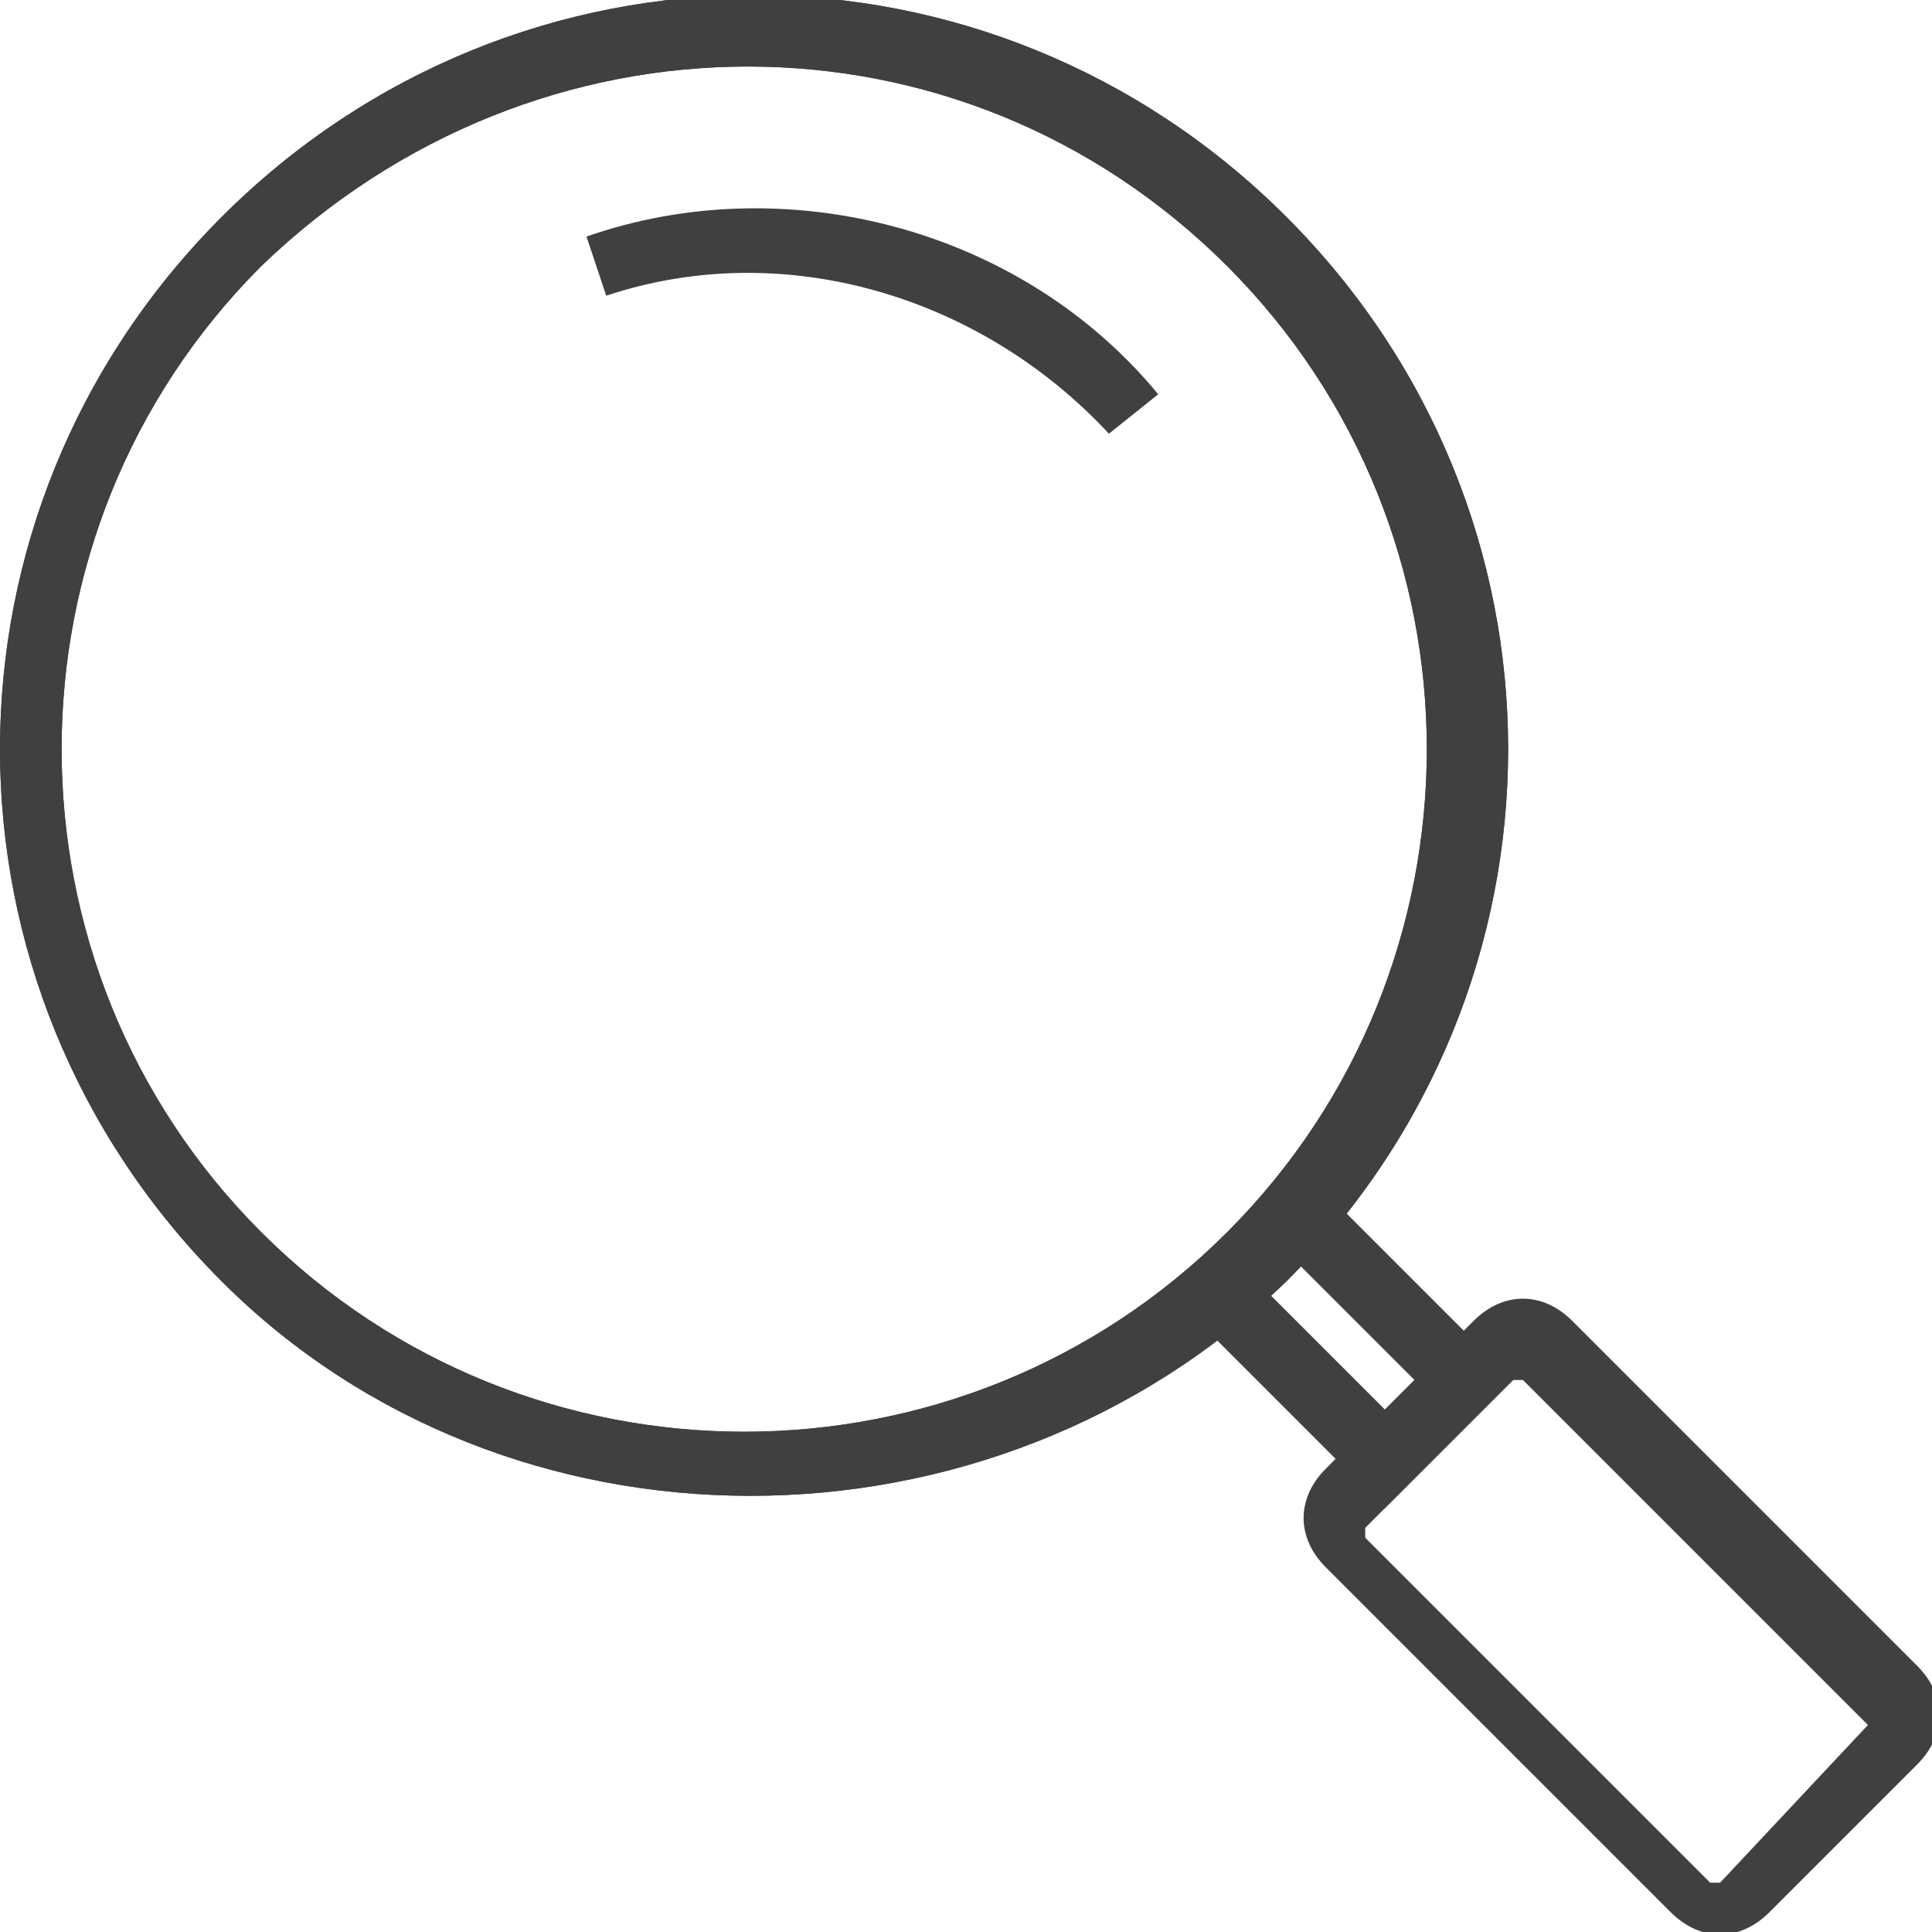
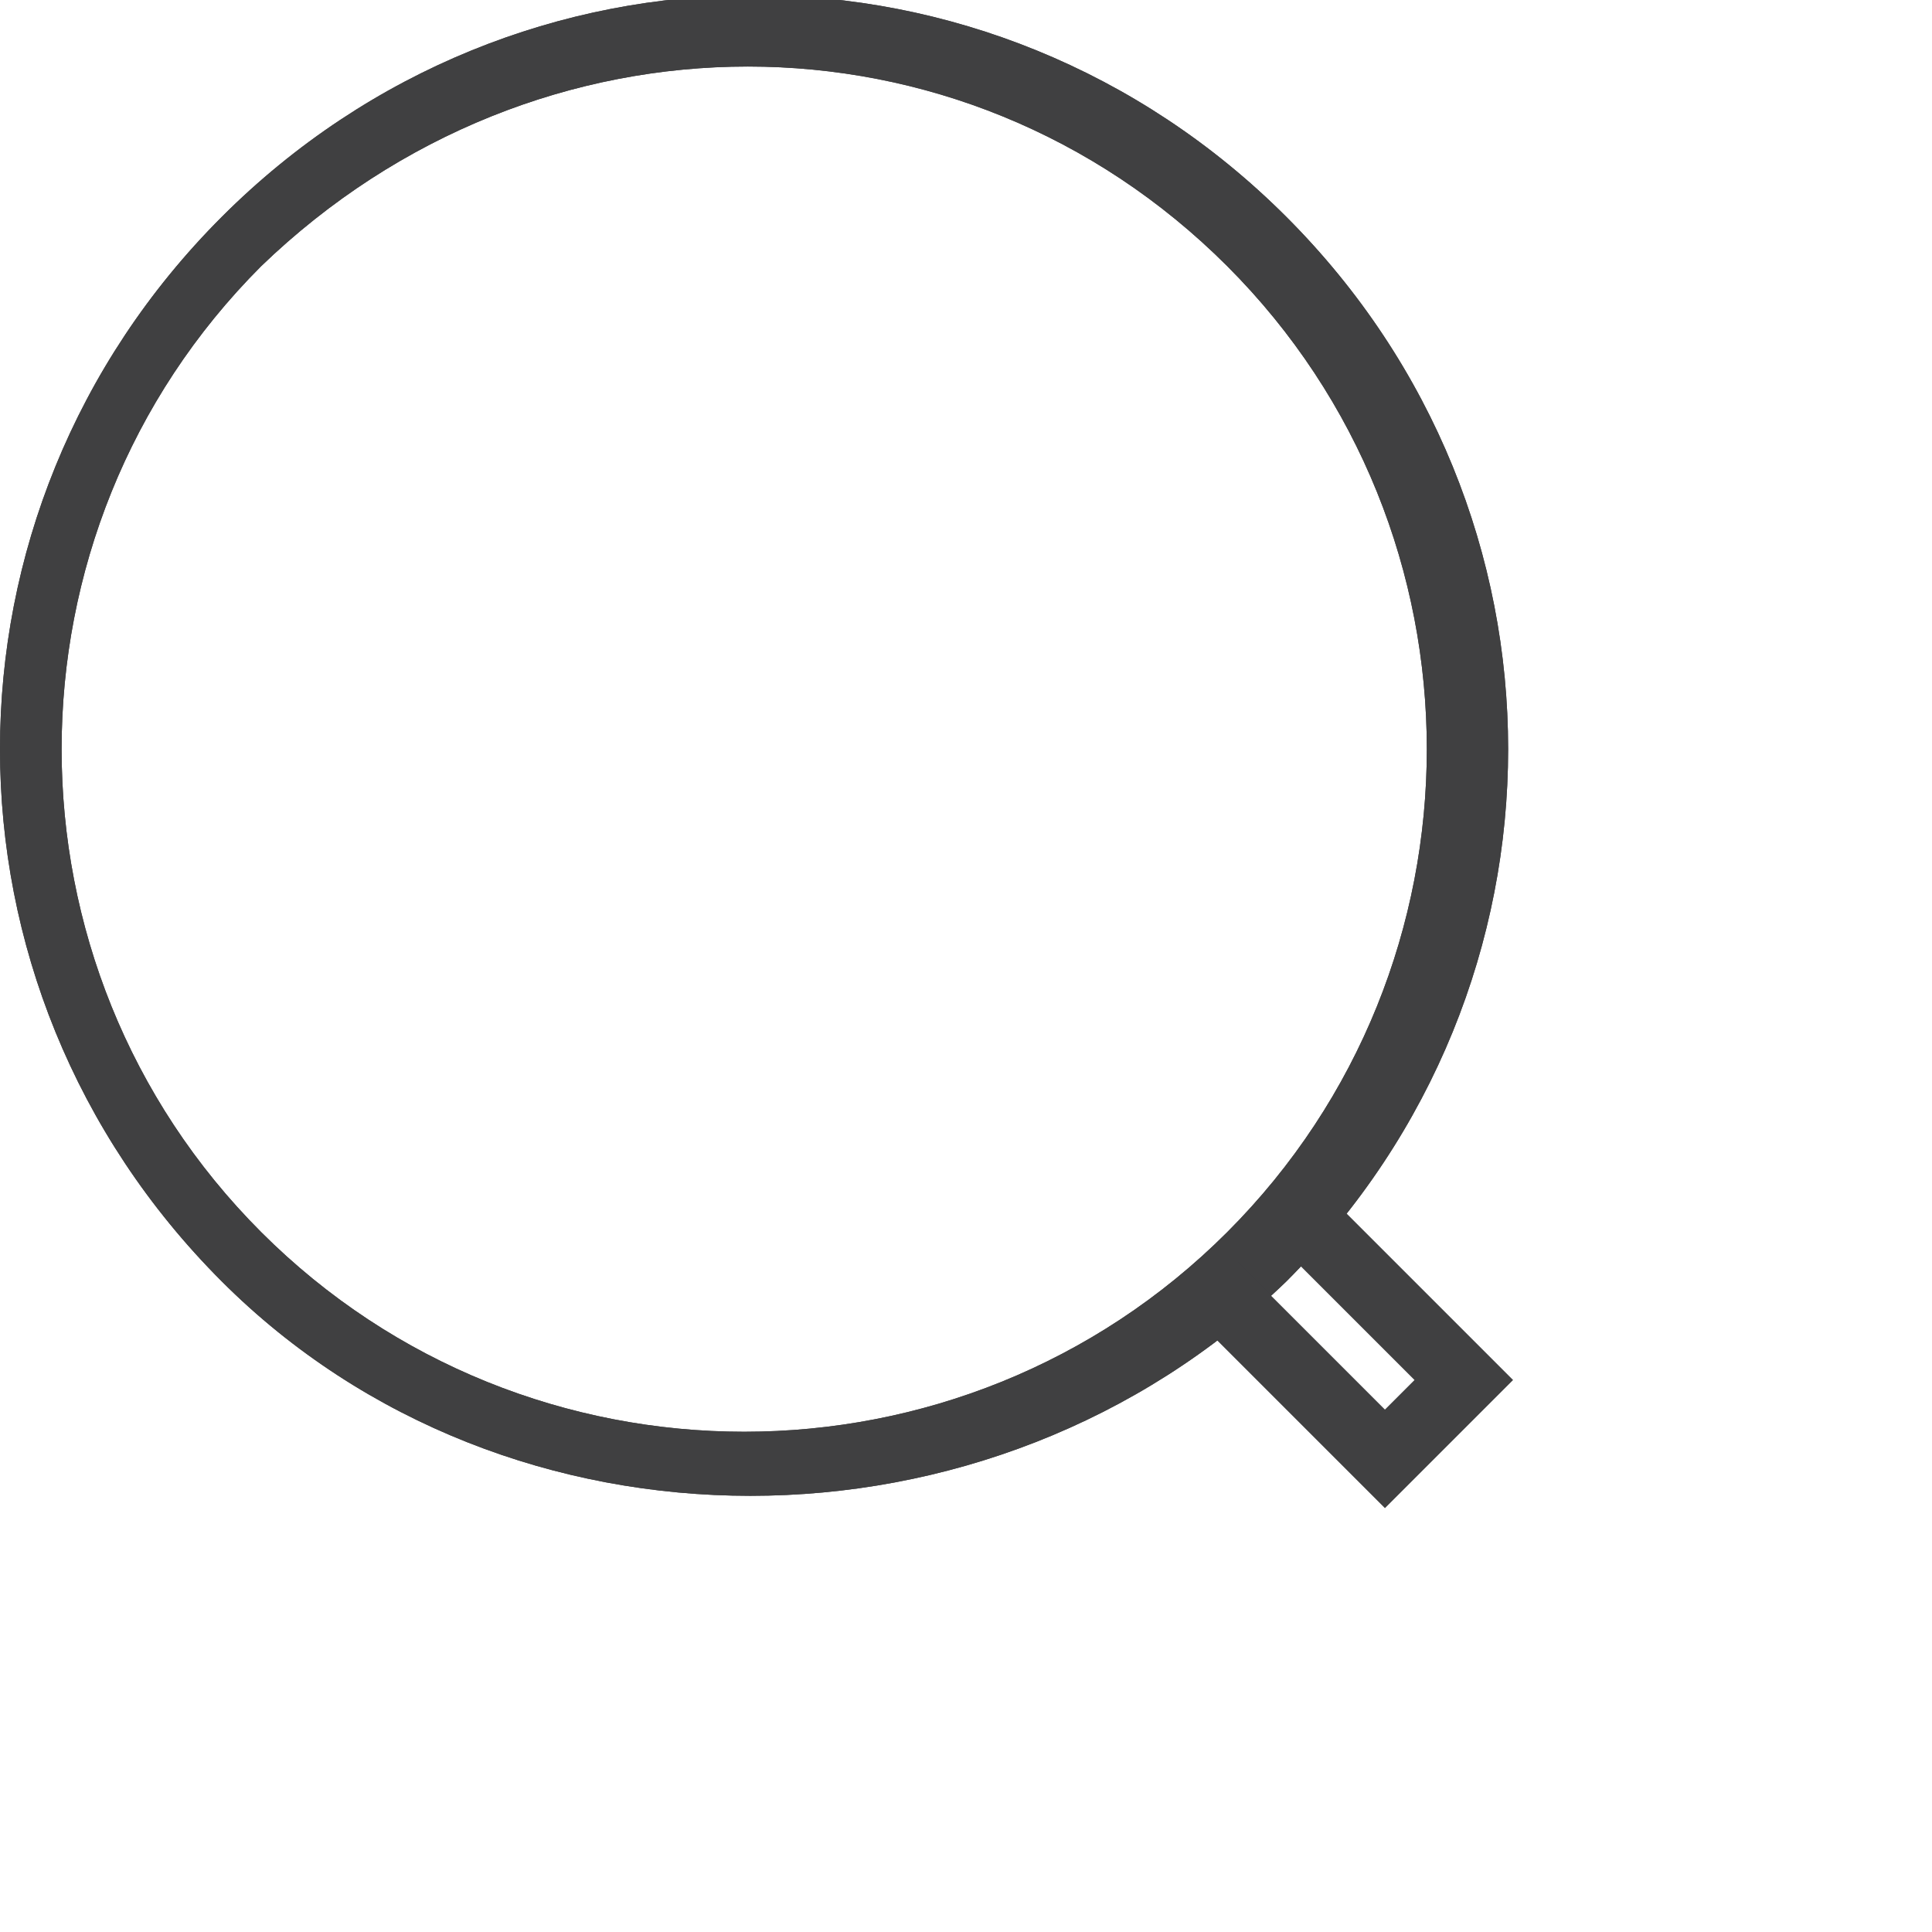
<svg xmlns="http://www.w3.org/2000/svg" version="1.1" id="レイヤー_1" x="0px" y="0px" viewBox="0 0 19.6 19.6" style="enable-background:new 0 0 19.6 19.6;" xml:space="preserve">
  <style type="text/css">
	.st0{fill:#404041;}
</style>
  <g id="グループ_1402" transform="translate(3917.55 -180)">
    <path id="パス_1357" class="st0" d="M-3915.3,193L-3915.3,193c-3-3-3-7.8,0-10.8c3-3,7.8-3,10.8,0c3,3,3,7.8,0,10.8   C-3907.5,195.9-3912.4,195.9-3915.3,193 M-3914.9,182.7c-2.7,2.7-2.7,7.1,0,9.8s7.1,2.7,9.8,0s2.7-7.1,0-9.8   S-3912.1,180-3914.9,182.7" />
    <path id="パス_1358" class="st0" d="M-3915.3,193L-3915.3,193c-3-3-3-7.8,0-10.8c3-3,7.8-3,10.8,0c3,3,3,7.8,0,10.8   C-3907.5,195.9-3912.4,195.9-3915.3,193 M-3914.9,182.7c-2.7,2.7-2.7,7.1,0,9.8s7.1,2.7,9.8,0s2.7-7.1,0-9.8   S-3912.1,180-3914.9,182.7" />
-     <path id="パス_1360" class="st0" d="M-3906.3,184.4l0.5-0.4c-1.4-1.7-3.8-2.3-5.8-1.6l0.2,0.6   C-3909.6,182.4-3907.6,183-3906.3,184.4" />
    <path id="パス_1359" class="st0" d="M-3903.5,195.3l1.3-1.3l-2-2l-0.5,0.5l1.5,1.5l-0.3,0.3l-1.5-1.5l-0.5,0.5L-3903.5,195.3z" />
-     <path id="パス_1356" class="st0" d="M-3900.6,199.4l-3.5-3.5c-0.3-0.3-0.3-0.7,0-1c0,0,0,0,0,0l1.5-1.5c0.3-0.3,0.7-0.3,1,0   c0,0,0,0,0,0l3.5,3.5c0.3,0.3,0.3,0.7,0,1c0,0,0,0,0,0l-1.5,1.5C-3899.9,199.7-3900.3,199.7-3900.6,199.4   C-3900.6,199.4-3900.6,199.4-3900.6,199.4 M-3898.6,197.5C-3898.6,197.4-3898.6,197.4-3898.6,197.5   C-3898.6,197.4-3898.6,197.4-3898.6,197.5l-3.5-3.5c0,0,0,0-0.1,0c0,0,0,0,0,0l-1.5,1.5c0,0,0,0,0,0.1c0,0,0,0,0,0l3.5,3.5   c0,0,0,0,0.1,0L-3898.6,197.5z" />
  </g>
</svg>